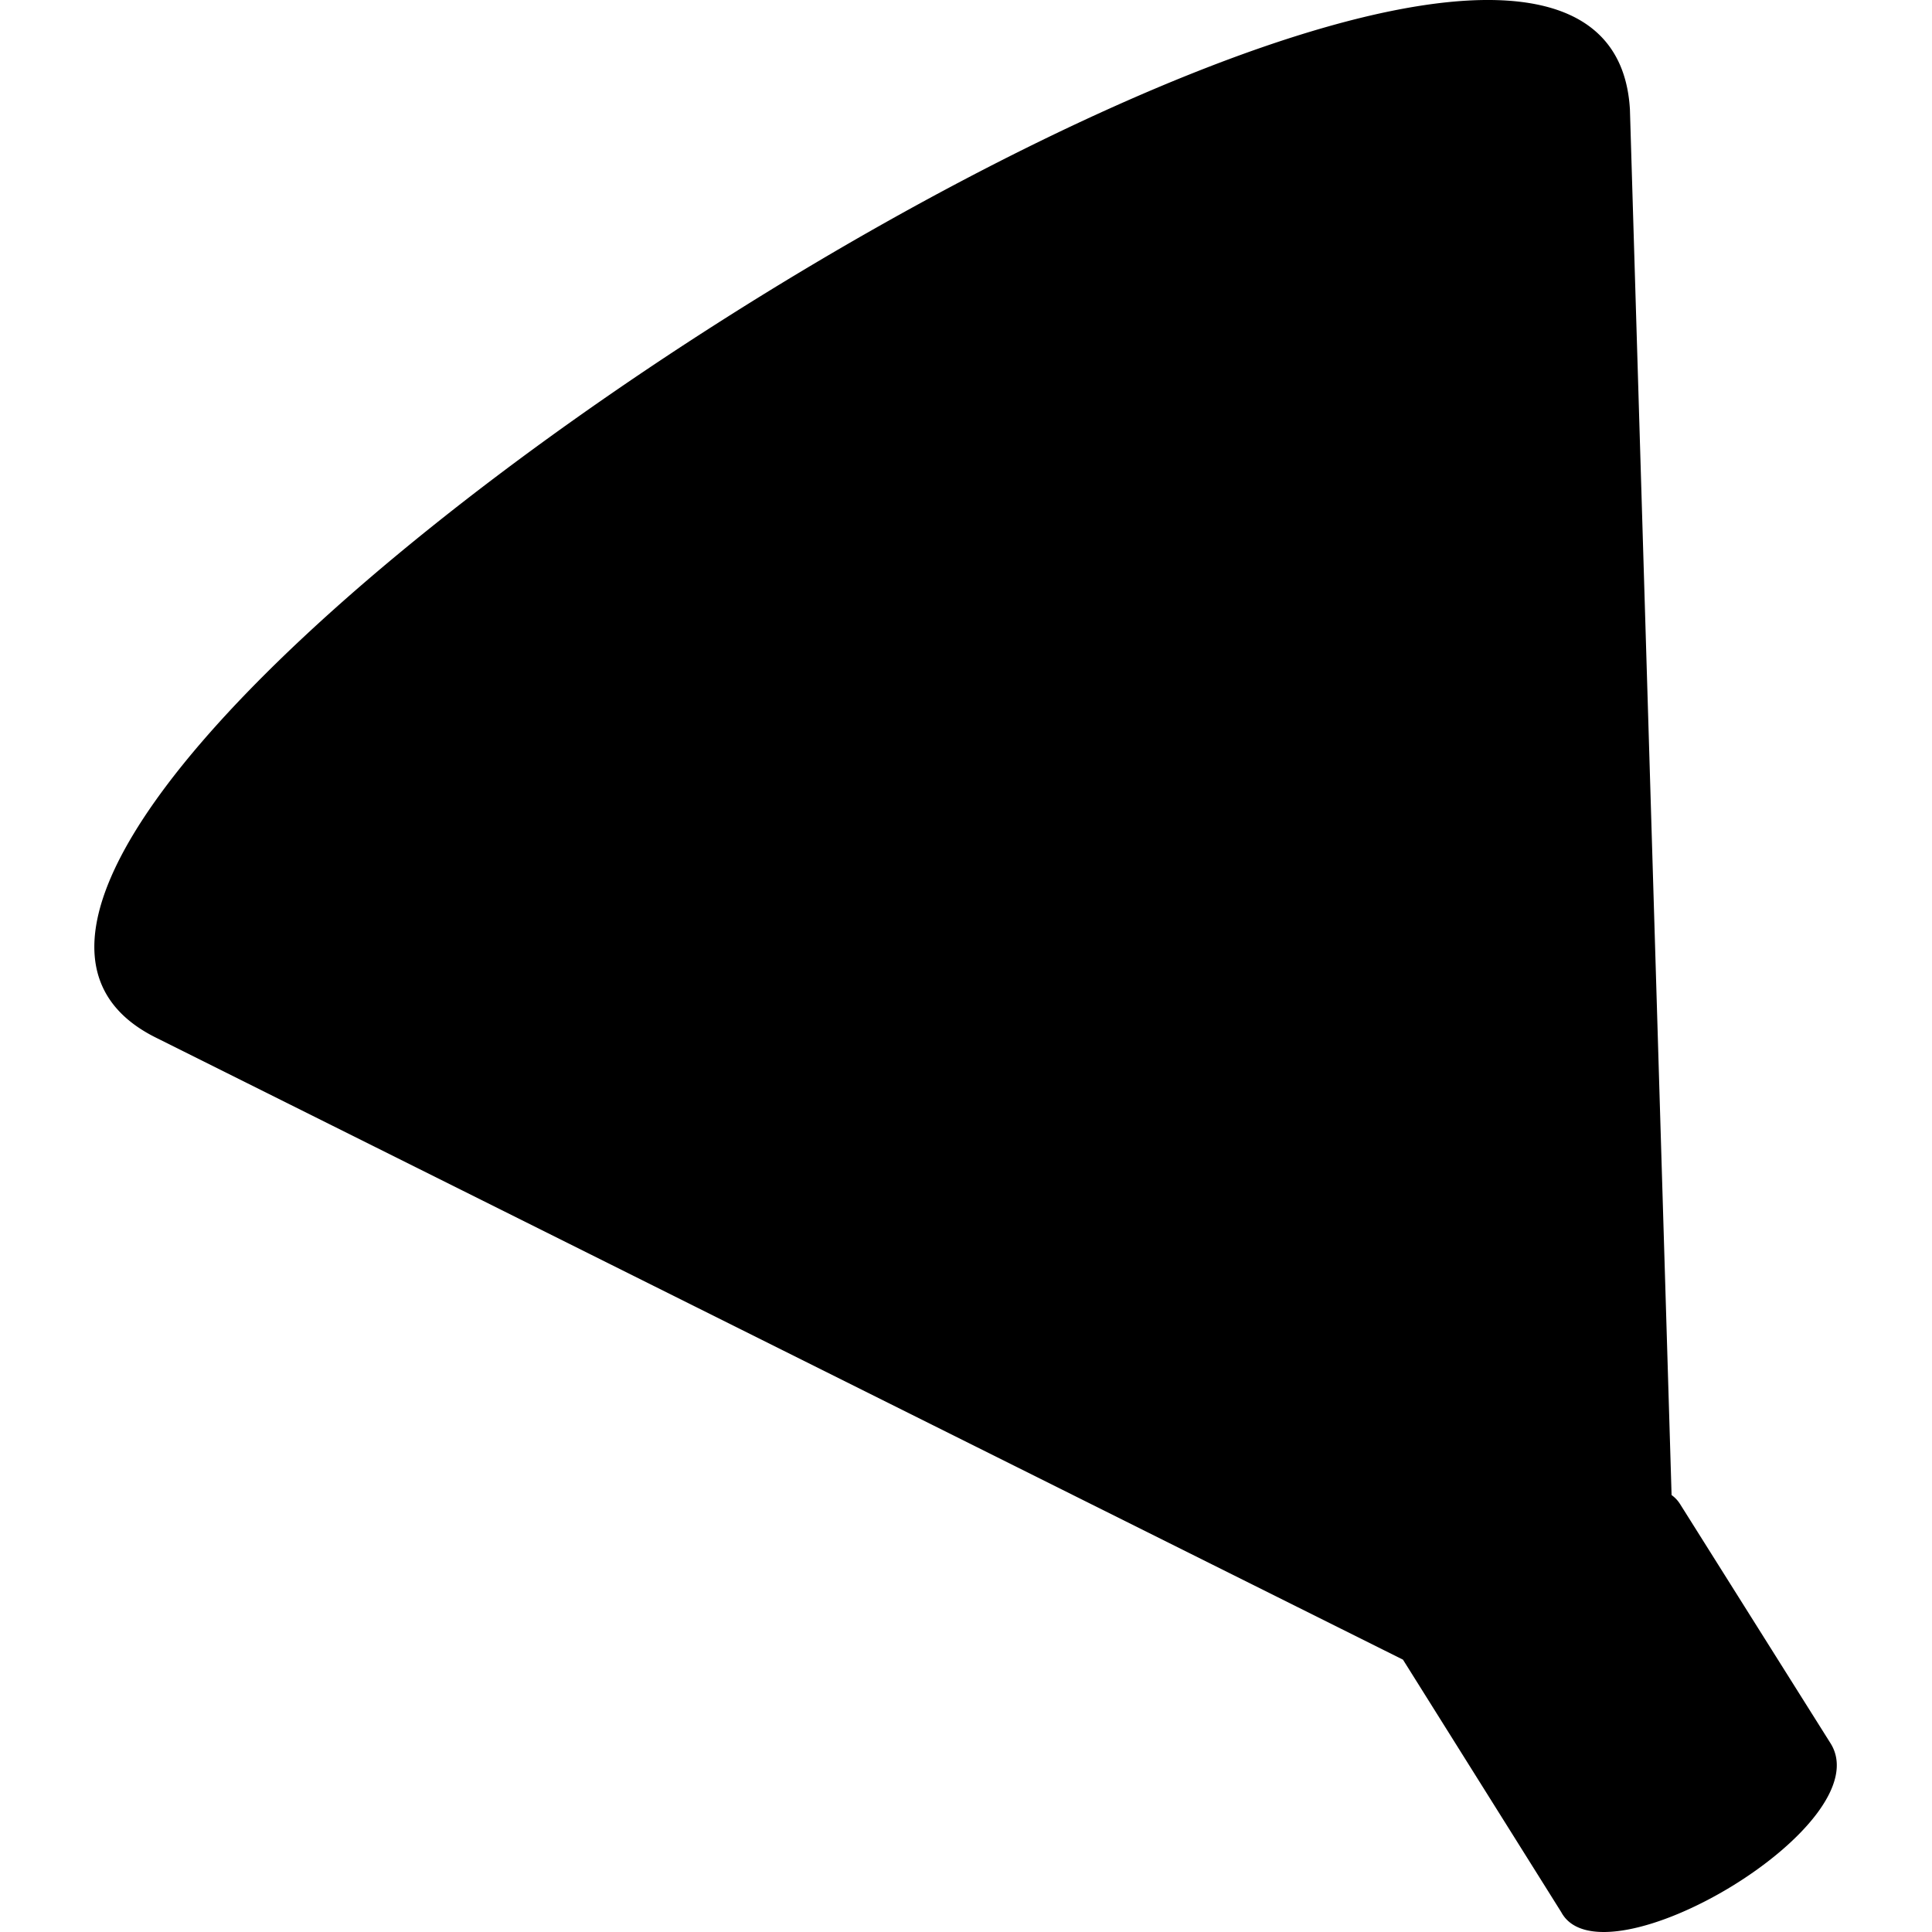
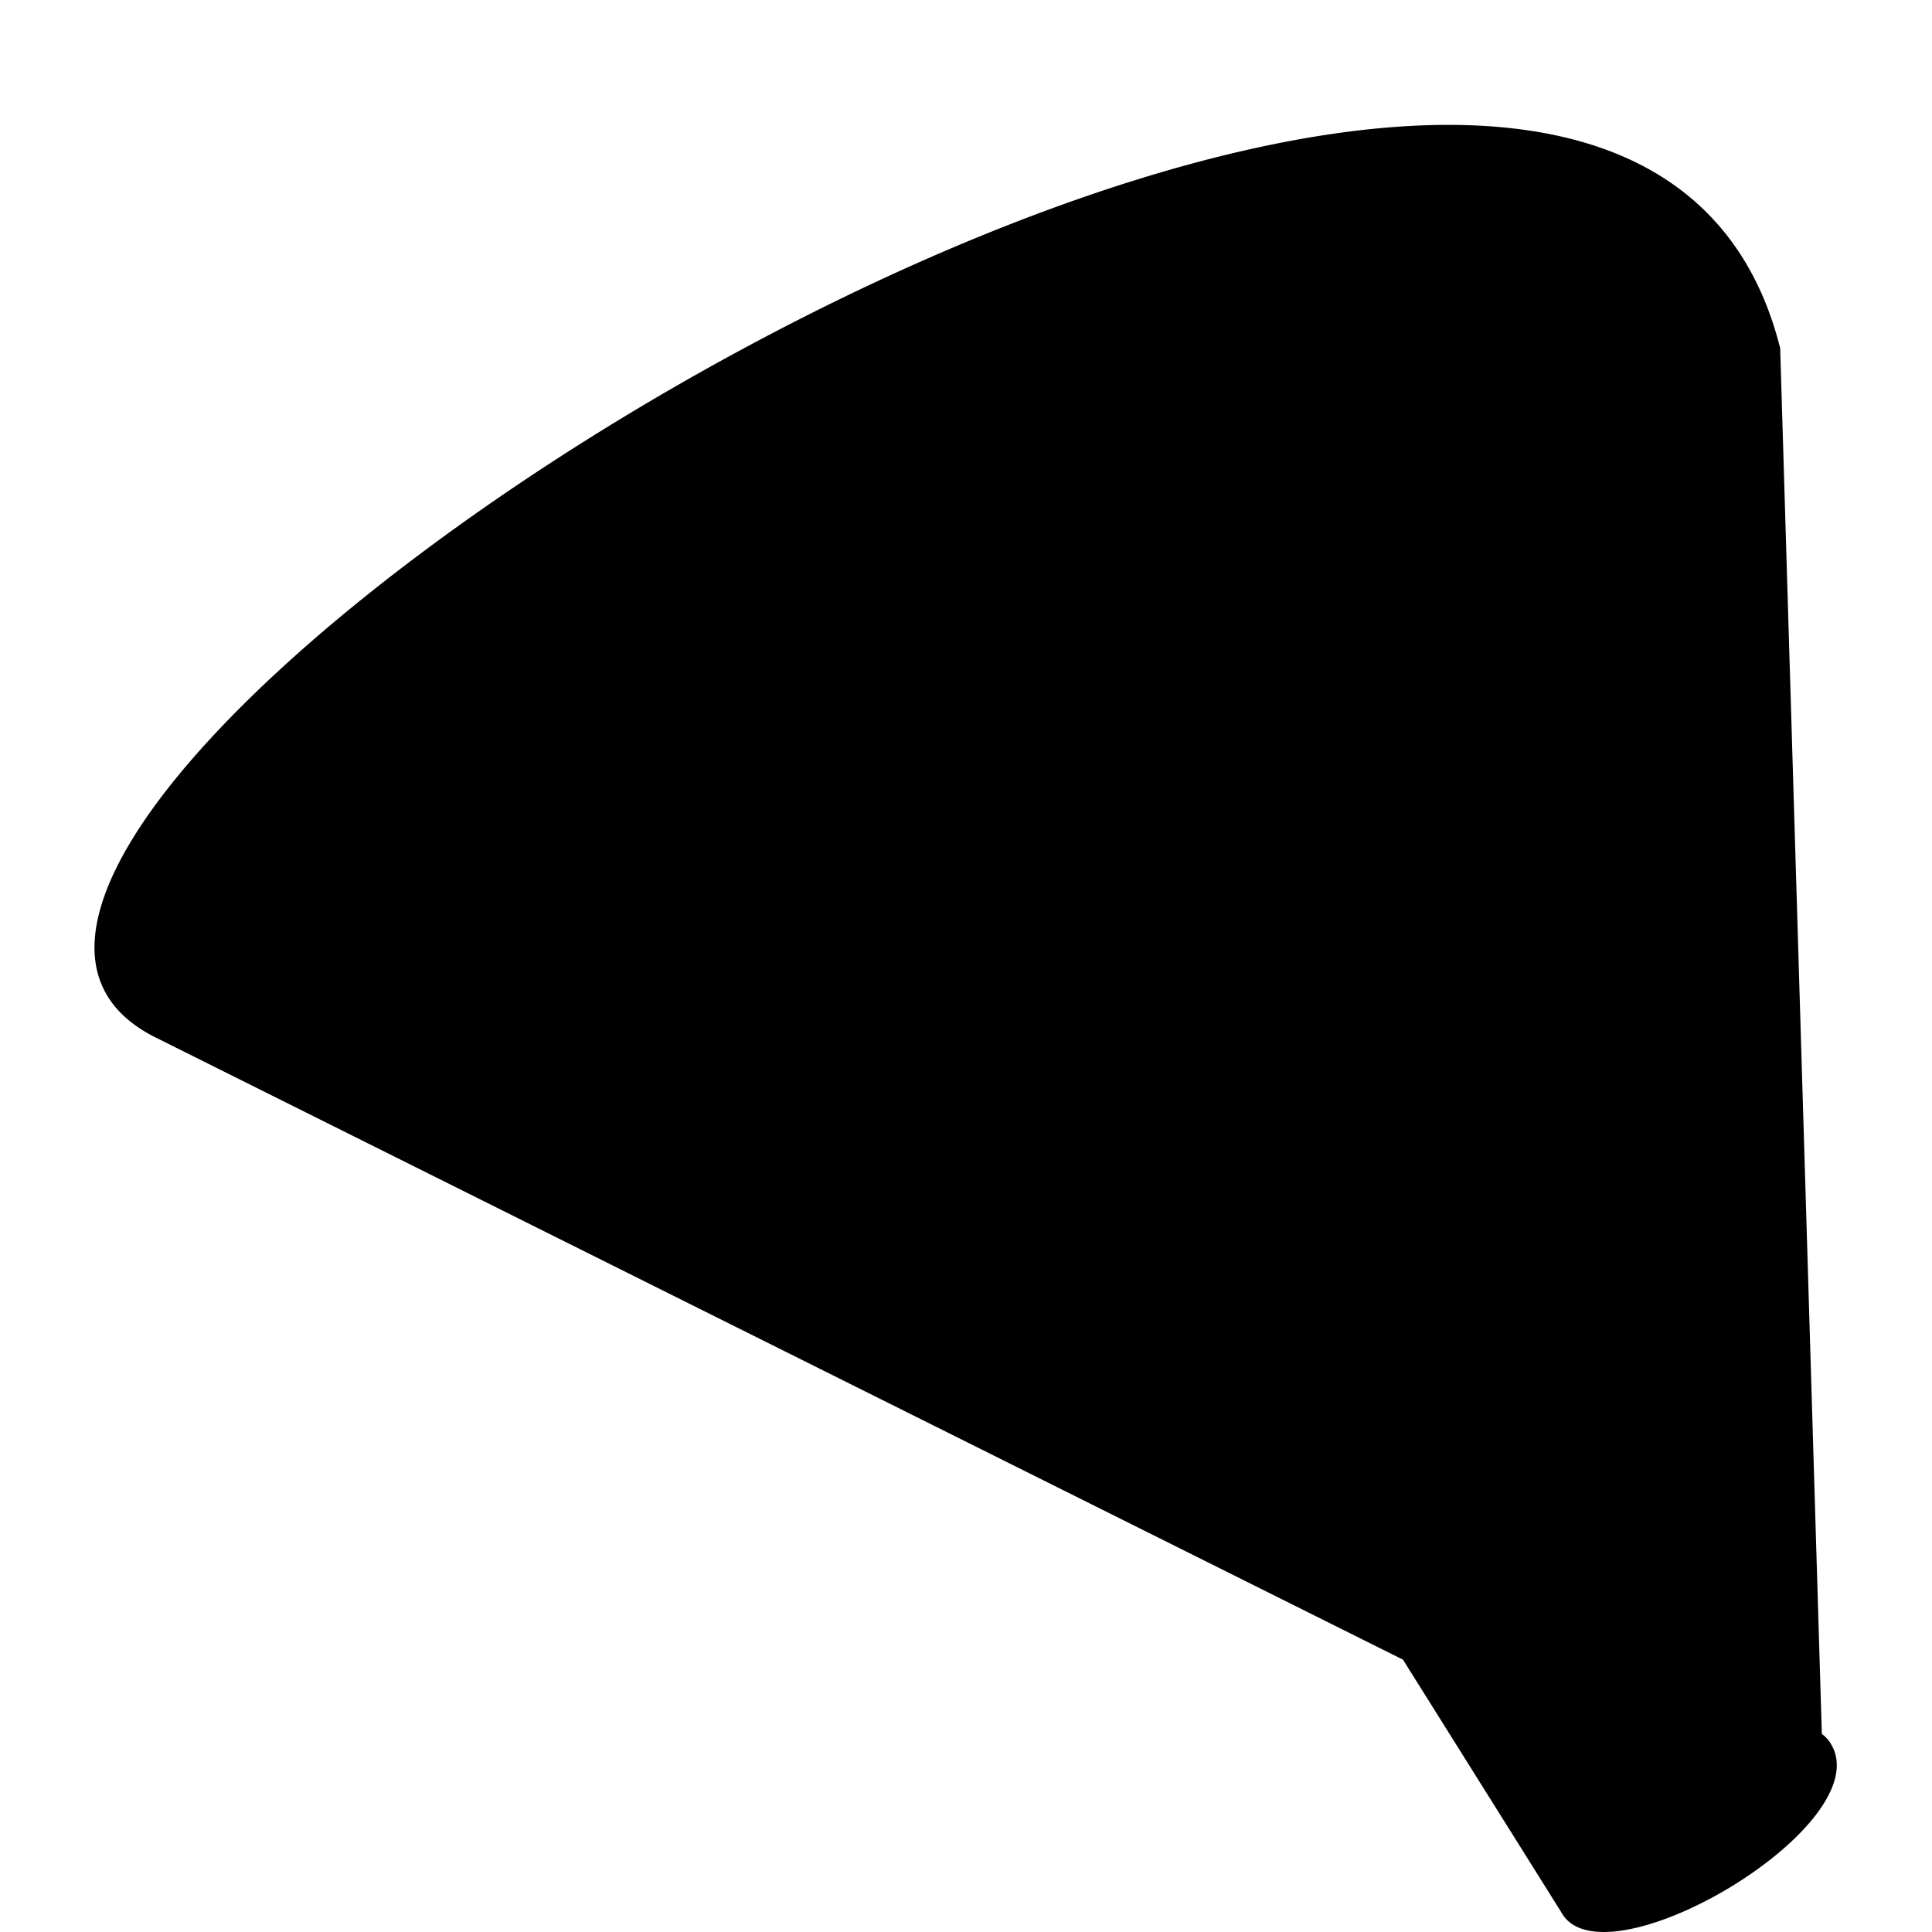
<svg xmlns="http://www.w3.org/2000/svg" width="800" height="800" viewBox="0 0 462 512">
-   <path fill="currentColor" d="m460.046 461.888l-39.82-63.309a8.423 8.423 0 0 0-2.24-2.374l-11.04-367.228C399.556-95.911-95.62 219.957 16.523 275.084l330.28 164.743l41.943 66.906c10.934 20.33 85.184-23.255 71.3-44.845" />
+   <path fill="currentColor" d="m460.046 461.888a8.423 8.423 0 0 0-2.24-2.374l-11.04-367.228C399.556-95.911-95.62 219.957 16.523 275.084l330.28 164.743l41.943 66.906c10.934 20.33 85.184-23.255 71.3-44.845" />
</svg>